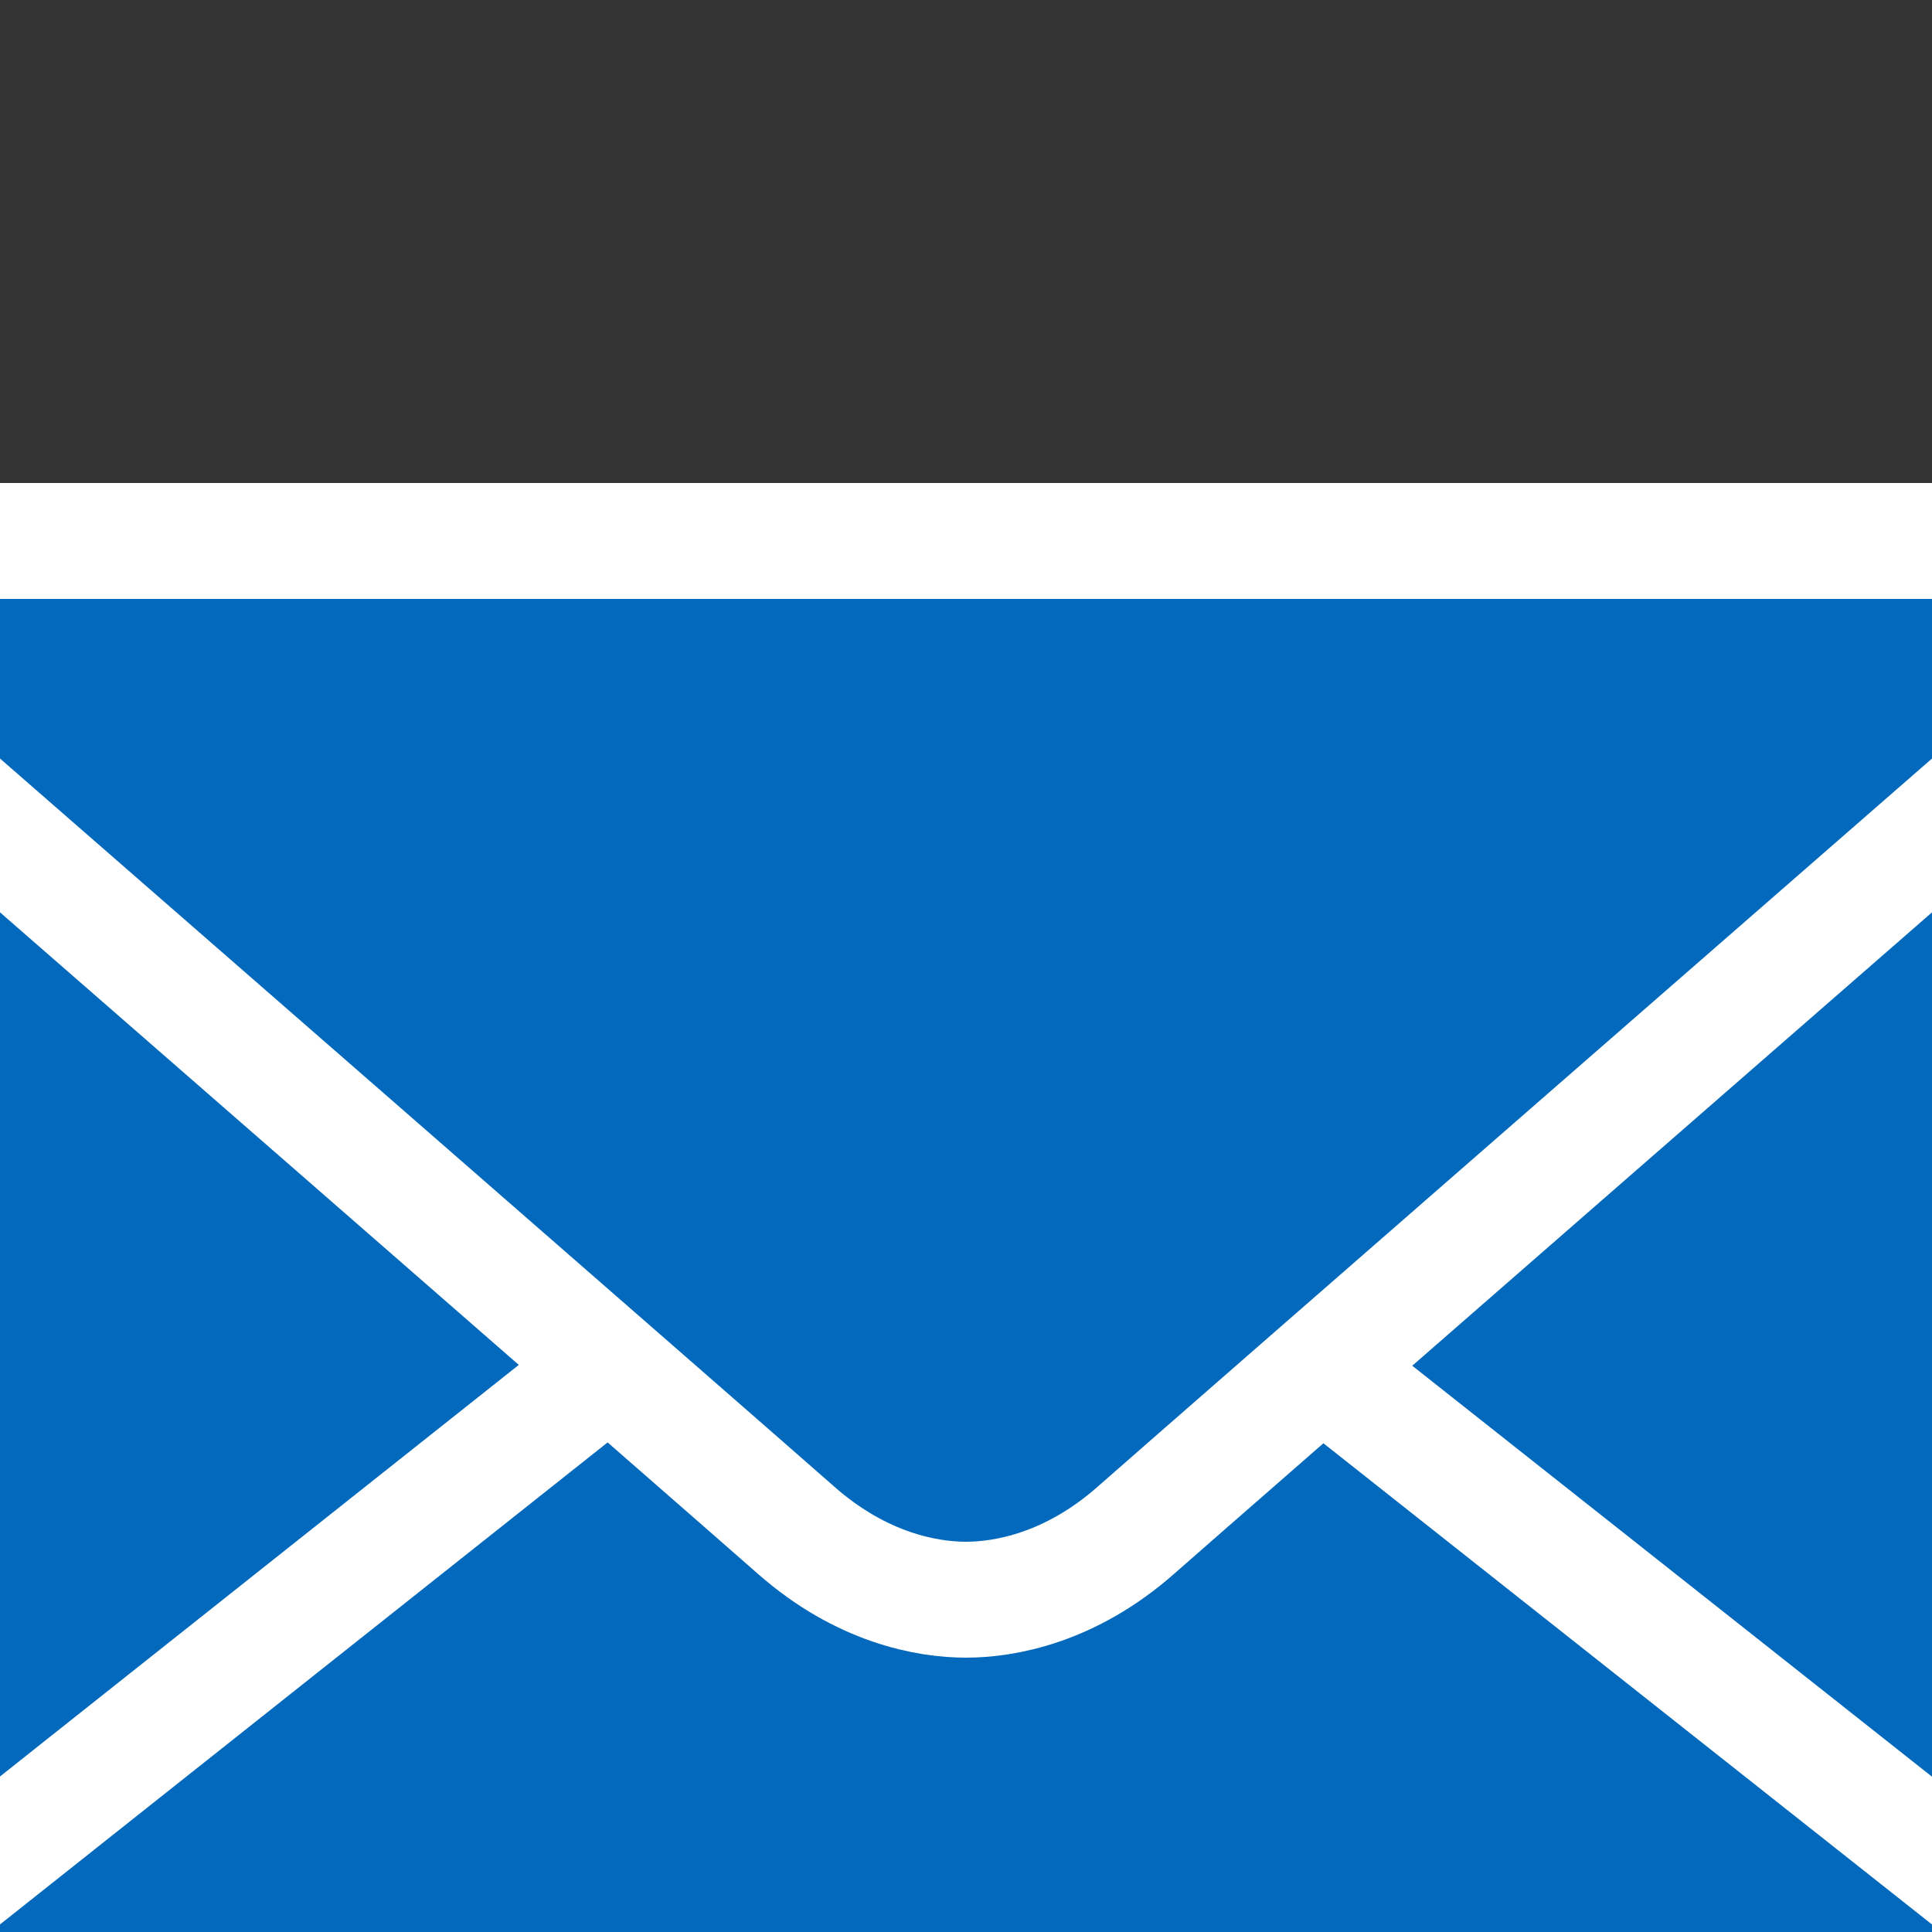
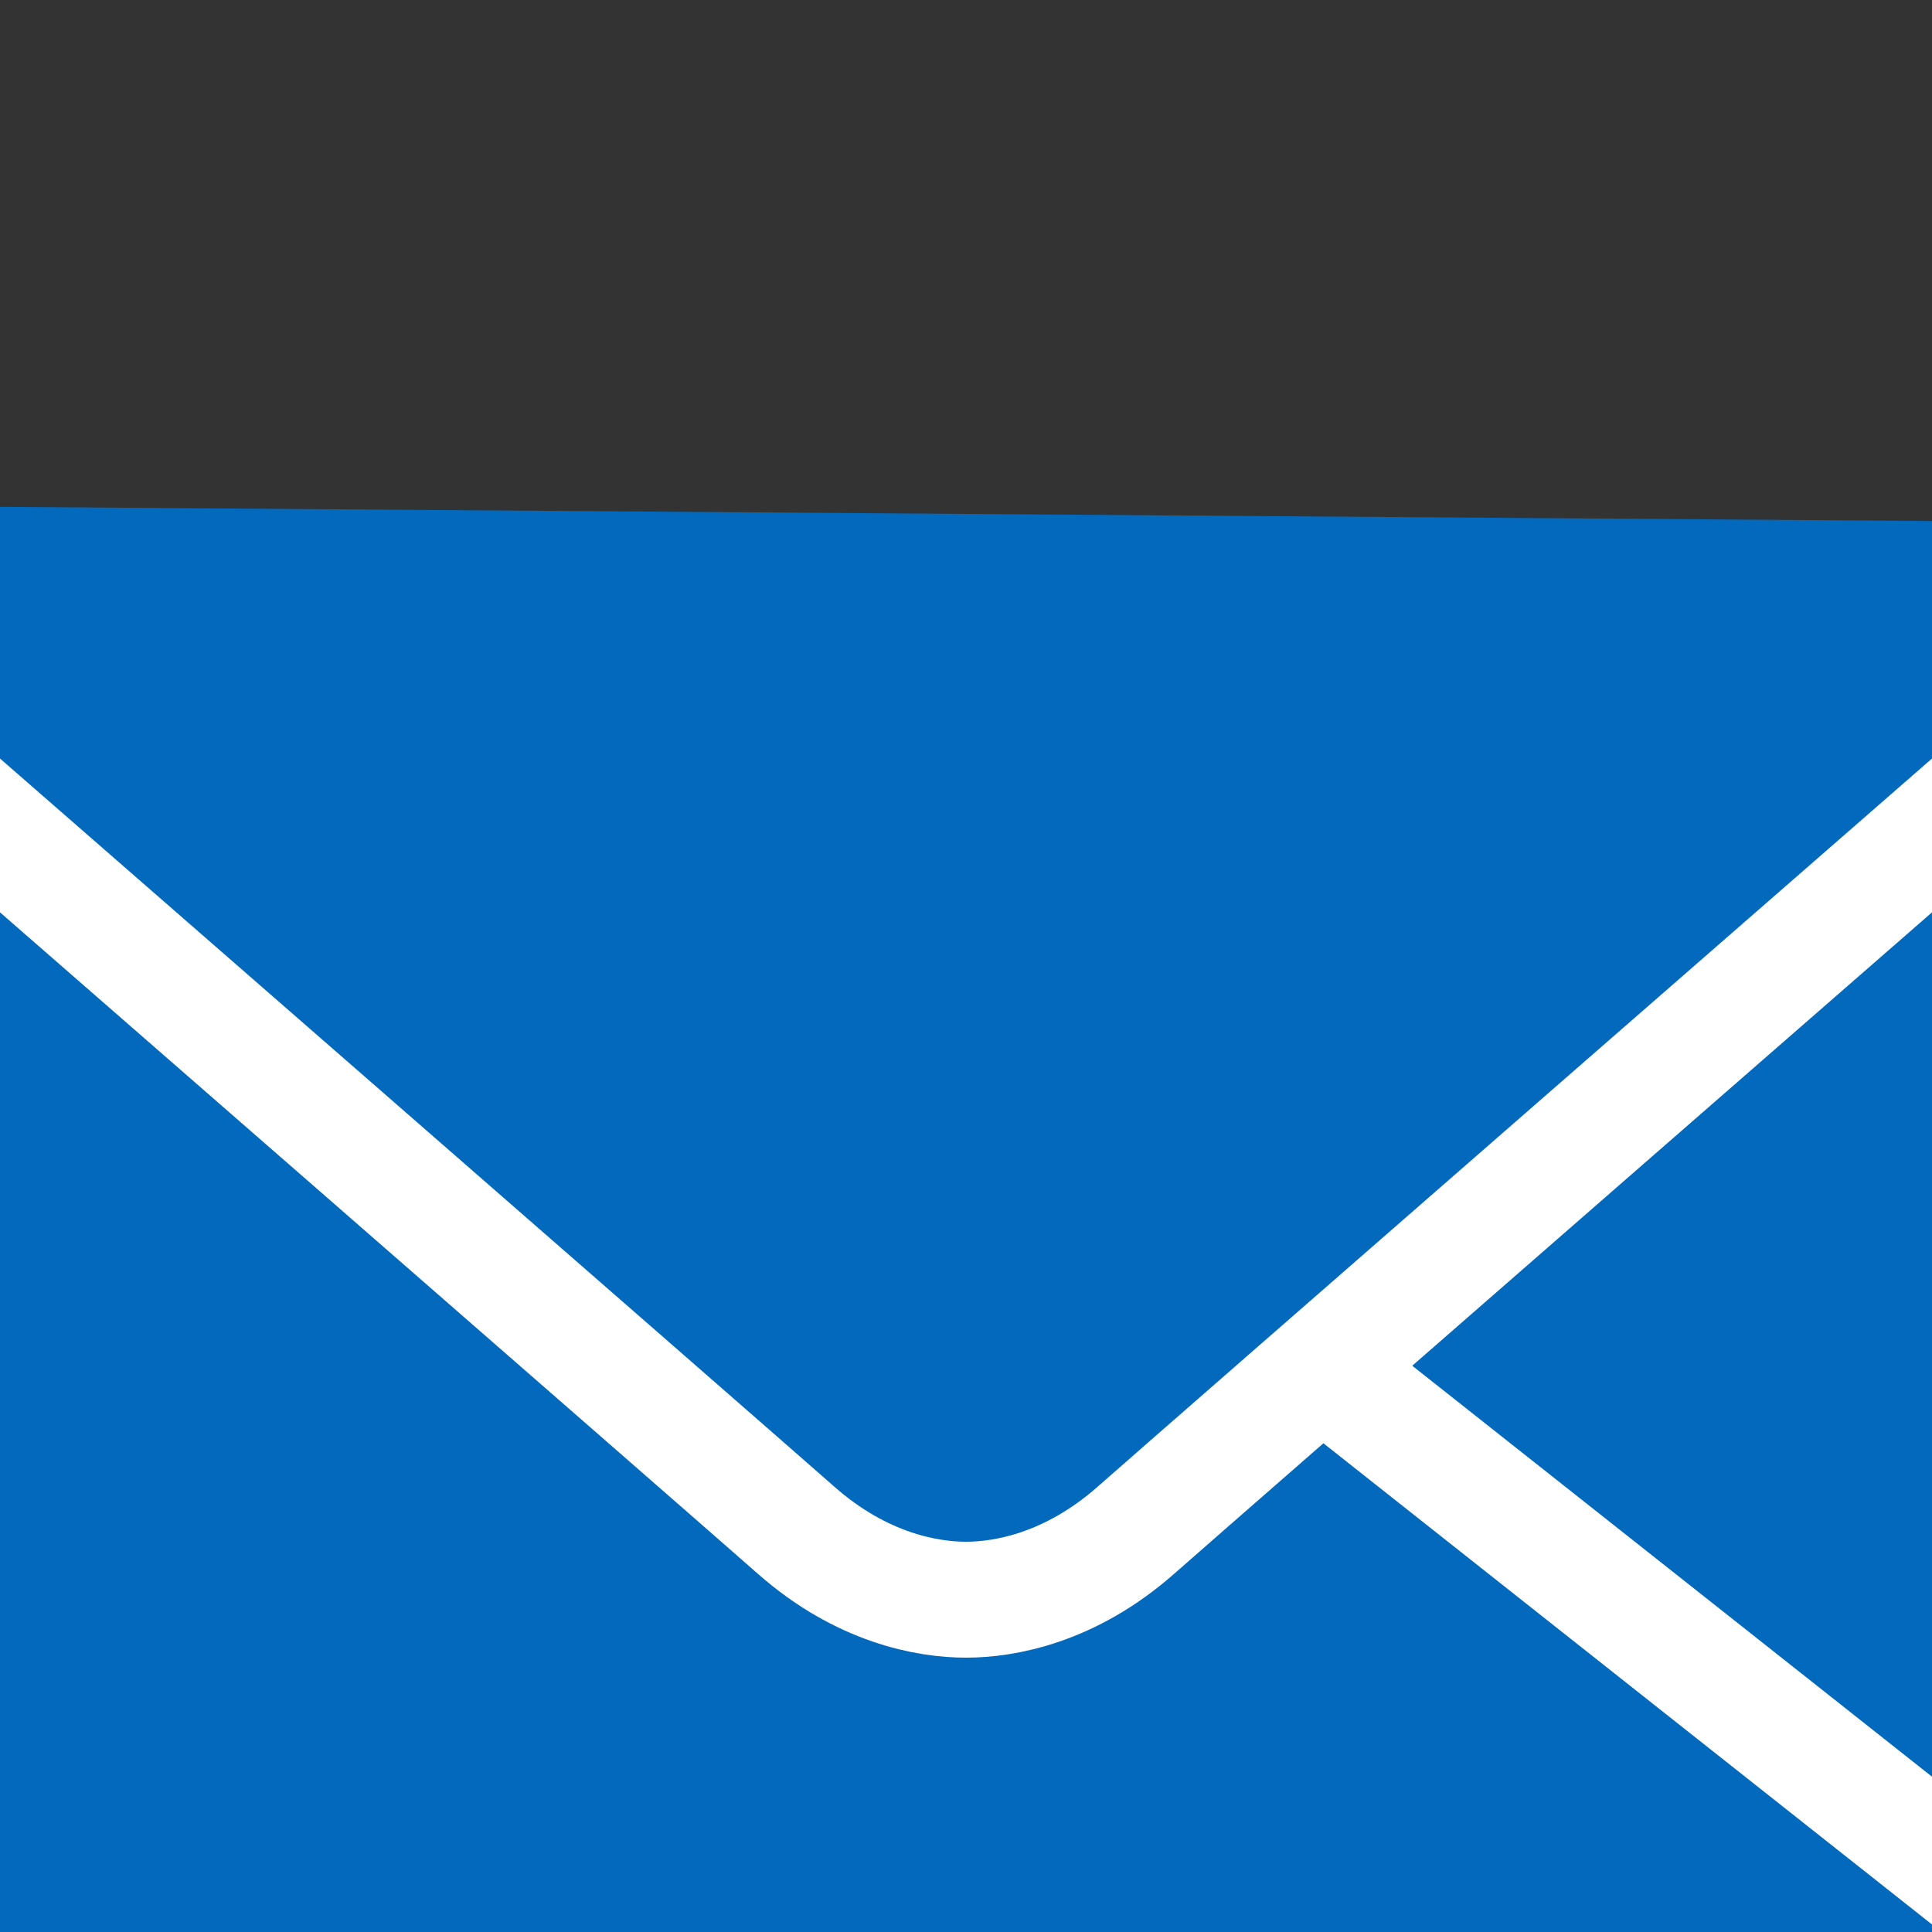
<svg xmlns="http://www.w3.org/2000/svg" version="1.1" id="Layer_1" x="0px" y="0px" viewBox="0 0 50 50" style="enable-background:new 0 0 50 50;" xml:space="preserve">
  <rect x="0" y="0" width="50" height="50" fill="#333333" stroke="none" />
  <style type="text/css">
	.st0{fill:#0269BD;}
	.st1{fill:none;stroke:#FFFFFF;stroke-width:3;stroke-miterlimit:10;}
</style>
  <polygon class="st0" points="52.3,52.1 -2.2,52.1 -2.3,13.1 52.2,13.5 " />
-   <rect x="-1.5" y="14" class="st1" width="53" height="37.6" />
  <line class="st1" x1="34.2" y1="35.4" x2="51.4" y2="49" />
-   <line class="st1" x1="-1.4" y1="49" x2="16.5" y2="34.8" />
  <path class="st1" d="M-1.4,20.4c0,0,20.3,17.7,22,19.2s3.4,1.8,4.4,1.8s2.7-0.3,4.4-1.8c1.7-1.5,22-19.2,22-19.2" />
</svg>